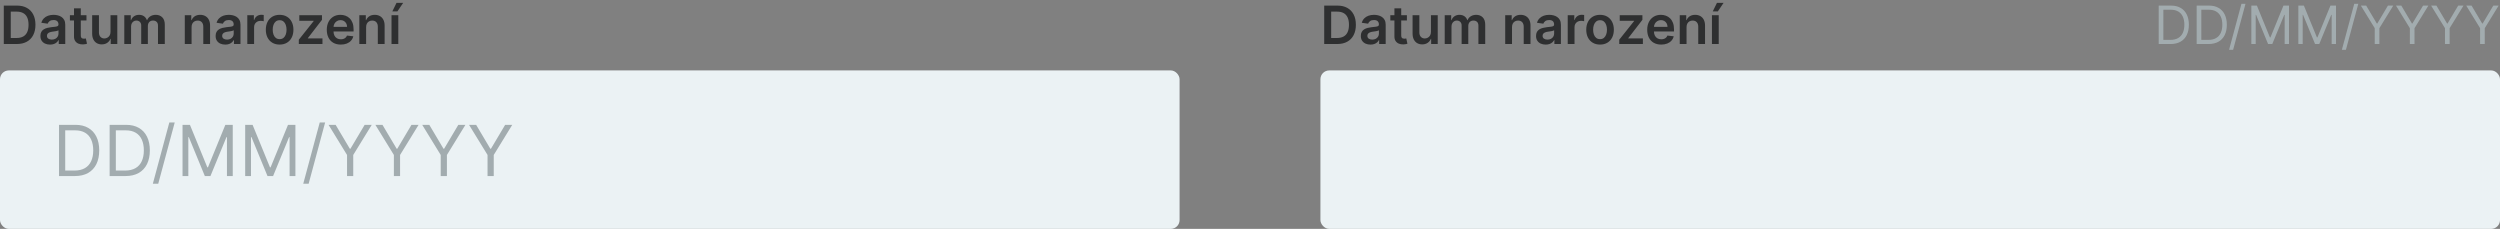
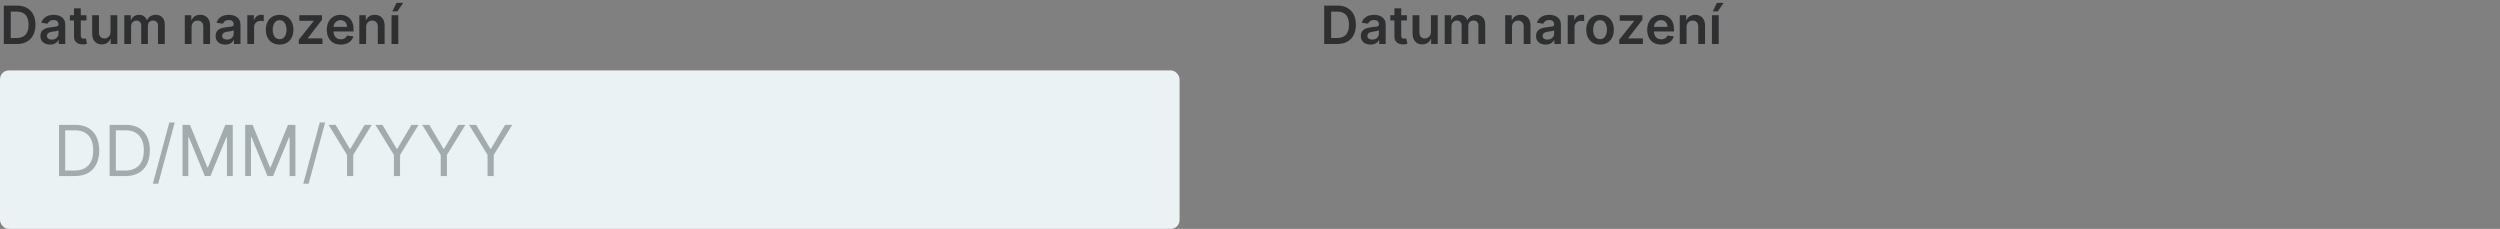
<svg xmlns="http://www.w3.org/2000/svg" width="568" height="52" viewBox="0 0 568 52" fill="none">
  <rect x="0" y="0" width="568" height="52" fill="#808080" stroke="none" />
-   <rect x="300" y="16" width="268" height="36" rx="2" fill="#EBF2F4" />
  <path d="M303.818 10H300.861V1.273H303.878C304.744 1.273 305.489 1.447 306.111 1.797C306.736 2.143 307.216 2.642 307.551 3.293C307.886 3.943 308.054 4.722 308.054 5.628C308.054 6.537 307.885 7.318 307.547 7.972C307.212 8.625 306.727 9.126 306.094 9.476C305.463 9.825 304.705 10 303.818 10ZM302.442 8.632H303.741C304.349 8.632 304.857 8.521 305.263 8.3C305.669 8.075 305.974 7.741 306.179 7.298C306.384 6.852 306.486 6.295 306.486 5.628C306.486 4.96 306.384 4.406 306.179 3.966C305.974 3.523 305.672 3.192 305.271 2.973C304.874 2.751 304.379 2.641 303.788 2.641H302.442V8.632ZM311.371 10.132C310.957 10.132 310.583 10.058 310.251 9.911C309.921 9.76 309.66 9.538 309.467 9.246C309.276 8.953 309.181 8.592 309.181 8.163C309.181 7.794 309.249 7.489 309.386 7.247C309.522 7.006 309.708 6.812 309.944 6.668C310.18 6.523 310.445 6.413 310.741 6.339C311.039 6.263 311.347 6.207 311.665 6.173C312.049 6.134 312.36 6.098 312.599 6.067C312.837 6.033 313.011 5.982 313.119 5.913C313.229 5.842 313.285 5.733 313.285 5.585V5.56C313.285 5.239 313.19 4.99 312.999 4.814C312.809 4.638 312.535 4.55 312.177 4.55C311.799 4.55 311.499 4.632 311.278 4.797C311.059 4.962 310.911 5.156 310.835 5.381L309.394 5.176C309.508 4.778 309.695 4.446 309.957 4.179C310.218 3.909 310.538 3.707 310.915 3.574C311.293 3.438 311.711 3.369 312.168 3.369C312.484 3.369 312.798 3.406 313.11 3.48C313.423 3.554 313.708 3.676 313.967 3.847C314.225 4.014 314.433 4.243 314.589 4.533C314.748 4.822 314.827 5.185 314.827 5.619V10H313.344V9.101H313.293C313.2 9.283 313.067 9.453 312.897 9.612C312.729 9.768 312.518 9.895 312.262 9.991C312.009 10.085 311.712 10.132 311.371 10.132ZM311.772 8.999C312.082 8.999 312.35 8.938 312.577 8.815C312.805 8.69 312.979 8.526 313.102 8.321C313.227 8.116 313.289 7.893 313.289 7.652V6.881C313.241 6.92 313.158 6.957 313.042 6.991C312.928 7.026 312.8 7.055 312.658 7.081C312.516 7.107 312.376 7.129 312.237 7.149C312.097 7.169 311.977 7.186 311.874 7.2C311.644 7.232 311.438 7.283 311.256 7.354C311.075 7.425 310.931 7.524 310.826 7.652C310.721 7.777 310.668 7.939 310.668 8.138C310.668 8.422 310.772 8.636 310.979 8.781C311.187 8.926 311.451 8.999 311.772 8.999ZM319.647 3.455V4.648H315.884V3.455H319.647ZM316.813 1.886H318.356V8.031C318.356 8.239 318.387 8.398 318.45 8.509C318.515 8.616 318.6 8.69 318.705 8.73C318.81 8.77 318.927 8.79 319.055 8.79C319.151 8.79 319.239 8.783 319.319 8.768C319.401 8.754 319.464 8.741 319.506 8.73L319.766 9.936C319.684 9.964 319.566 9.996 319.413 10.03C319.262 10.064 319.077 10.084 318.859 10.089C318.472 10.101 318.124 10.043 317.815 9.915C317.505 9.784 317.259 9.582 317.077 9.31C316.898 9.037 316.81 8.696 316.813 8.287V1.886ZM325.109 7.247V3.455H326.652V10H325.156V8.837H325.088C324.94 9.203 324.697 9.503 324.359 9.736C324.024 9.969 323.61 10.085 323.119 10.085C322.69 10.085 322.311 9.99 321.981 9.8C321.654 9.607 321.399 9.327 321.214 8.96C321.029 8.591 320.937 8.145 320.937 7.622V3.455H322.48V7.384C322.48 7.798 322.593 8.128 322.821 8.372C323.048 8.616 323.346 8.739 323.716 8.739C323.943 8.739 324.163 8.683 324.376 8.572C324.589 8.462 324.764 8.297 324.9 8.078C325.039 7.857 325.109 7.58 325.109 7.247ZM328.238 10V3.455H329.712V4.567H329.789C329.925 4.192 330.151 3.899 330.467 3.689C330.782 3.476 331.158 3.369 331.596 3.369C332.039 3.369 332.413 3.477 332.717 3.693C333.023 3.906 333.239 4.197 333.364 4.567H333.433C333.577 4.203 333.822 3.913 334.165 3.697C334.512 3.479 334.923 3.369 335.397 3.369C335.999 3.369 336.491 3.56 336.871 3.94C337.252 4.321 337.442 4.876 337.442 5.607V10H335.896V5.845C335.896 5.439 335.788 5.142 335.572 4.955C335.356 4.764 335.092 4.669 334.779 4.669C334.407 4.669 334.116 4.786 333.906 5.018C333.698 5.249 333.594 5.548 333.594 5.918V10H332.082V5.781C332.082 5.443 331.979 5.173 331.775 4.972C331.573 4.77 331.309 4.669 330.982 4.669C330.761 4.669 330.559 4.726 330.377 4.839C330.195 4.95 330.05 5.108 329.942 5.312C329.835 5.514 329.781 5.75 329.781 6.02V10H328.238ZM343.527 6.165V10H341.984V3.455H343.458V4.567H343.535C343.686 4.2 343.926 3.909 344.255 3.693C344.588 3.477 344.998 3.369 345.487 3.369C345.939 3.369 346.332 3.466 346.667 3.659C347.005 3.852 347.267 4.132 347.451 4.499C347.639 4.865 347.731 5.31 347.728 5.832V10H346.186V6.071C346.186 5.634 346.072 5.291 345.845 5.044C345.62 4.797 345.309 4.673 344.912 4.673C344.642 4.673 344.402 4.733 344.191 4.852C343.984 4.969 343.821 5.138 343.701 5.359C343.585 5.581 343.527 5.849 343.527 6.165ZM351.18 10.132C350.765 10.132 350.392 10.058 350.059 9.911C349.73 9.76 349.468 9.538 349.275 9.246C349.085 8.953 348.99 8.592 348.99 8.163C348.99 7.794 349.058 7.489 349.194 7.247C349.331 7.006 349.517 6.812 349.752 6.668C349.988 6.523 350.254 6.413 350.549 6.339C350.848 6.263 351.156 6.207 351.474 6.173C351.858 6.134 352.169 6.098 352.407 6.067C352.646 6.033 352.819 5.982 352.927 5.913C353.038 5.842 353.093 5.733 353.093 5.585V5.56C353.093 5.239 352.998 4.99 352.808 4.814C352.618 4.638 352.343 4.55 351.985 4.55C351.608 4.55 351.308 4.632 351.086 4.797C350.868 4.962 350.72 5.156 350.643 5.381L349.203 5.176C349.316 4.778 349.504 4.446 349.765 4.179C350.027 3.909 350.346 3.707 350.724 3.574C351.102 3.438 351.52 3.369 351.977 3.369C352.292 3.369 352.606 3.406 352.919 3.48C353.231 3.554 353.517 3.676 353.775 3.847C354.034 4.014 354.241 4.243 354.397 4.533C354.556 4.822 354.636 5.185 354.636 5.619V10H353.153V9.101H353.102C353.008 9.283 352.876 9.453 352.706 9.612C352.538 9.768 352.326 9.895 352.071 9.991C351.818 10.085 351.521 10.132 351.18 10.132ZM351.581 8.999C351.89 8.999 352.159 8.938 352.386 8.815C352.613 8.69 352.788 8.526 352.91 8.321C353.035 8.116 353.098 7.893 353.098 7.652V6.881C353.049 6.92 352.967 6.957 352.85 6.991C352.737 7.026 352.609 7.055 352.467 7.081C352.325 7.107 352.184 7.129 352.045 7.149C351.906 7.169 351.785 7.186 351.683 7.2C351.453 7.232 351.247 7.283 351.065 7.354C350.883 7.425 350.74 7.524 350.635 7.652C350.529 7.777 350.477 7.939 350.477 8.138C350.477 8.422 350.581 8.636 350.788 8.781C350.995 8.926 351.26 8.999 351.581 8.999ZM356.187 10V3.455H357.683V4.545H357.751C357.87 4.168 358.075 3.876 358.365 3.672C358.657 3.464 358.991 3.361 359.366 3.361C359.451 3.361 359.547 3.365 359.652 3.374C359.76 3.379 359.849 3.389 359.92 3.403V4.822C359.855 4.8 359.751 4.78 359.609 4.763C359.47 4.743 359.335 4.733 359.204 4.733C358.923 4.733 358.67 4.794 358.446 4.916C358.224 5.036 358.049 5.202 357.922 5.415C357.794 5.628 357.73 5.874 357.73 6.152V10H356.187ZM363.531 10.128C362.891 10.128 362.337 9.987 361.869 9.706C361.4 9.425 361.036 9.031 360.778 8.526C360.522 8.02 360.394 7.429 360.394 6.753C360.394 6.077 360.522 5.484 360.778 4.976C361.036 4.467 361.4 4.072 361.869 3.791C362.337 3.51 362.891 3.369 363.531 3.369C364.17 3.369 364.724 3.51 365.192 3.791C365.661 4.072 366.023 4.467 366.279 4.976C366.538 5.484 366.667 6.077 366.667 6.753C366.667 7.429 366.538 8.02 366.279 8.526C366.023 9.031 365.661 9.425 365.192 9.706C364.724 9.987 364.17 10.128 363.531 10.128ZM363.539 8.892C363.886 8.892 364.175 8.797 364.408 8.607C364.641 8.413 364.815 8.155 364.928 7.831C365.045 7.507 365.103 7.146 365.103 6.749C365.103 6.348 365.045 5.986 364.928 5.662C364.815 5.335 364.641 5.075 364.408 4.882C364.175 4.689 363.886 4.592 363.539 4.592C363.184 4.592 362.888 4.689 362.653 4.882C362.42 5.075 362.245 5.335 362.129 5.662C362.015 5.986 361.958 6.348 361.958 6.749C361.958 7.146 362.015 7.507 362.129 7.831C362.245 8.155 362.42 8.413 362.653 8.607C362.888 8.797 363.184 8.892 363.539 8.892ZM367.891 10V9.02L371.266 4.788V4.733H368.002V3.455H373.154V4.507L369.941 8.666V8.722H373.265V10H367.891ZM377.425 10.128C376.768 10.128 376.202 9.991 375.724 9.719C375.25 9.443 374.885 9.054 374.629 8.551C374.374 8.045 374.246 7.45 374.246 6.766C374.246 6.092 374.374 5.501 374.629 4.993C374.888 4.482 375.249 4.084 375.712 3.8C376.175 3.513 376.719 3.369 377.344 3.369C377.747 3.369 378.128 3.435 378.486 3.565C378.847 3.693 379.165 3.892 379.44 4.162C379.719 4.432 379.938 4.776 380.097 5.193C380.256 5.608 380.335 6.102 380.335 6.676V7.149H374.97V6.109H378.857C378.854 5.814 378.79 5.551 378.665 5.321C378.54 5.088 378.365 4.905 378.141 4.771C377.919 4.638 377.661 4.571 377.365 4.571C377.05 4.571 376.773 4.648 376.534 4.801C376.295 4.952 376.109 5.151 375.976 5.398C375.845 5.642 375.778 5.911 375.776 6.203V7.111C375.776 7.491 375.845 7.818 375.984 8.091C376.124 8.361 376.318 8.568 376.568 8.713C376.818 8.855 377.111 8.926 377.446 8.926C377.67 8.926 377.874 8.895 378.055 8.832C378.237 8.767 378.395 8.672 378.528 8.547C378.662 8.422 378.763 8.267 378.831 8.082L380.271 8.244C380.18 8.625 380.007 8.957 379.751 9.241C379.499 9.523 379.175 9.741 378.78 9.898C378.385 10.051 377.933 10.128 377.425 10.128ZM383.183 6.165V10H381.64V3.455H383.115V4.567H383.191C383.342 4.2 383.582 3.909 383.912 3.693C384.244 3.477 384.654 3.369 385.143 3.369C385.595 3.369 385.988 3.466 386.324 3.659C386.662 3.852 386.923 4.132 387.108 4.499C387.295 4.865 387.387 5.31 387.385 5.832V10H385.842V6.071C385.842 5.634 385.728 5.291 385.501 5.044C385.277 4.797 384.966 4.673 384.568 4.673C384.298 4.673 384.058 4.733 383.848 4.852C383.64 4.969 383.477 5.138 383.358 5.359C383.241 5.581 383.183 5.849 383.183 6.165ZM388.953 10V3.455H390.495V10H388.953ZM389.136 2.594L390.091 0.646H391.599L390.291 2.594H389.136Z" fill="#2E2F30" />
-   <path d="M493.152 10H490.459V1.273H493.272C494.118 1.273 494.843 1.447 495.445 1.797C496.047 2.143 496.509 2.642 496.83 3.293C497.151 3.94 497.311 4.716 497.311 5.619C497.311 6.528 497.15 7.311 496.826 7.967C496.502 8.621 496.03 9.124 495.411 9.476C494.792 9.825 494.039 10 493.152 10ZM491.516 9.062H493.084C493.806 9.062 494.404 8.923 494.878 8.645C495.353 8.366 495.706 7.97 495.939 7.456C496.172 6.942 496.289 6.33 496.289 5.619C496.289 4.915 496.174 4.308 495.944 3.8C495.713 3.288 495.37 2.896 494.912 2.624C494.455 2.348 493.885 2.21 493.203 2.21H491.516V9.062ZM501.777 10H499.084V1.273H501.897C502.743 1.273 503.468 1.447 504.07 1.797C504.672 2.143 505.134 2.642 505.455 3.293C505.776 3.94 505.936 4.716 505.936 5.619C505.936 6.528 505.775 7.311 505.451 7.967C505.127 8.621 504.655 9.124 504.036 9.476C503.417 9.825 502.664 10 501.777 10ZM500.141 9.062H501.709C502.431 9.062 503.029 8.923 503.503 8.645C503.978 8.366 504.331 7.97 504.564 7.456C504.797 6.942 504.914 6.33 504.914 5.619C504.914 4.915 504.799 4.308 504.569 3.8C504.338 3.288 503.995 2.896 503.537 2.624C503.08 2.348 502.51 2.21 501.828 2.21H500.141V9.062ZM510.178 0.864L507.365 11.312H506.445L509.257 0.864H510.178ZM511.506 1.273H512.767L515.733 8.517H515.836L518.801 1.273H520.063V10H519.074V3.369H518.989L516.262 10H515.307L512.58 3.369H512.495V10H511.506V1.273ZM522.182 1.273H523.443L526.409 8.517H526.511L529.477 1.273H530.739V10H529.75V3.369H529.665L526.938 10H525.983L523.256 3.369H523.17V10H522.182V1.273ZM535.806 0.864L532.994 11.312H532.074L534.886 0.864H535.806ZM536.385 1.273H537.595L540.016 5.347H540.118L542.538 1.273H543.749L540.595 6.403V10H539.538V6.403L536.385 1.273ZM544.365 1.273H545.576L547.996 5.347H548.098L550.519 1.273H551.729L548.576 6.403V10H547.519V6.403L544.365 1.273ZM552.346 1.273H553.556L555.977 5.347H556.079L558.499 1.273H559.71L556.556 6.403V10H555.499V6.403L552.346 1.273ZM560.326 1.273H561.537L563.957 5.347H564.059L566.48 1.273H567.69L564.537 6.403V10H563.48V6.403L560.326 1.273Z" fill="#A2ACAF" />
  <rect y="16" width="268" height="36" rx="2" fill="#EBF2F4" />
  <path d="M17 40H13.409V28.364H17.159C18.288 28.364 19.254 28.597 20.057 29.062C20.86 29.525 21.475 30.189 21.903 31.057C22.331 31.921 22.546 32.955 22.546 34.159C22.546 35.371 22.329 36.415 21.898 37.29C21.466 38.161 20.837 38.831 20.011 39.301C19.186 39.767 18.182 40 17 40ZM14.818 38.75H16.909C17.871 38.75 18.669 38.564 19.301 38.193C19.934 37.822 20.405 37.294 20.716 36.608C21.026 35.922 21.182 35.106 21.182 34.159C21.182 33.22 21.028 32.411 20.722 31.733C20.415 31.051 19.956 30.528 19.347 30.165C18.737 29.797 17.977 29.614 17.068 29.614H14.818V38.75ZM28.5 40H24.909V28.364H28.659C29.788 28.364 30.754 28.597 31.557 29.062C32.36 29.525 32.975 30.189 33.403 31.057C33.831 31.921 34.045 32.955 34.045 34.159C34.045 35.371 33.83 36.415 33.398 37.29C32.966 38.161 32.337 38.831 31.511 39.301C30.686 39.767 29.682 40 28.5 40ZM26.318 38.75H28.409C29.371 38.75 30.169 38.564 30.801 38.193C31.434 37.822 31.905 37.294 32.216 36.608C32.526 35.922 32.682 35.106 32.682 34.159C32.682 33.22 32.528 32.411 32.222 31.733C31.915 31.051 31.456 30.528 30.847 30.165C30.237 29.797 29.477 29.614 28.568 29.614H26.318V38.75ZM39.7 27.818L35.95 41.75H34.723L38.473 27.818H39.7ZM41.472 28.364H43.153L47.108 38.023H47.244L51.199 28.364H52.881V40H51.562V31.159H51.449L47.812 40H46.54L42.903 31.159H42.79V40H41.472V28.364ZM55.706 28.364H57.388L61.342 38.023H61.479L65.433 28.364H67.115V40H65.797V31.159H65.683L62.047 40H60.774L57.138 31.159H57.024V40H55.706V28.364ZM73.872 27.818L70.122 41.75H68.895L72.645 27.818H73.872ZM74.644 28.364H76.257L79.484 33.795H79.621L82.848 28.364H84.462L80.257 35.205V40H78.848V35.205L74.644 28.364ZM85.284 28.364H86.898L90.125 33.795H90.261L93.489 28.364H95.102L90.898 35.205V40H89.489V35.205L85.284 28.364ZM95.925 28.364H97.538L100.766 33.795H100.902L104.129 28.364H105.743L101.538 35.205V40H100.129V35.205L95.925 28.364ZM106.565 28.364H108.179L111.406 33.795H111.543L114.77 28.364H116.384L112.179 35.205V40H110.77V35.205L106.565 28.364Z" fill="#A2ACAF" />
  <path d="M3.818 10H0.861V1.273H3.878C4.744 1.273 5.489 1.447 6.111 1.797C6.736 2.143 7.216 2.642 7.551 3.293C7.886 3.943 8.054 4.722 8.054 5.628C8.054 6.537 7.885 7.318 7.547 7.972C7.212 8.625 6.727 9.126 6.094 9.476C5.463 9.825 4.705 10 3.818 10ZM2.442 8.632H3.741C4.349 8.632 4.857 8.521 5.263 8.3C5.669 8.075 5.974 7.741 6.179 7.298C6.384 6.852 6.486 6.295 6.486 5.628C6.486 4.96 6.384 4.406 6.179 3.966C5.974 3.523 5.672 3.192 5.271 2.973C4.874 2.751 4.379 2.641 3.788 2.641H2.442V8.632ZM11.371 10.132C10.957 10.132 10.583 10.058 10.251 9.911C9.921 9.76 9.66 9.538 9.467 9.246C9.276 8.953 9.181 8.592 9.181 8.163C9.181 7.794 9.249 7.489 9.386 7.247C9.522 7.006 9.708 6.812 9.944 6.668C10.18 6.523 10.445 6.413 10.741 6.339C11.039 6.263 11.347 6.207 11.665 6.173C12.049 6.134 12.36 6.098 12.599 6.067C12.837 6.033 13.011 5.982 13.119 5.913C13.229 5.842 13.285 5.733 13.285 5.585V5.56C13.285 5.239 13.19 4.99 12.999 4.814C12.809 4.638 12.535 4.55 12.177 4.55C11.799 4.55 11.499 4.632 11.278 4.797C11.059 4.962 10.911 5.156 10.835 5.381L9.394 5.176C9.508 4.778 9.695 4.446 9.957 4.179C10.218 3.909 10.538 3.707 10.915 3.574C11.293 3.438 11.711 3.369 12.168 3.369C12.484 3.369 12.798 3.406 13.11 3.48C13.423 3.554 13.708 3.676 13.967 3.847C14.225 4.014 14.432 4.243 14.589 4.533C14.748 4.822 14.827 5.185 14.827 5.619V10H13.345V9.101H13.293C13.2 9.283 13.068 9.453 12.897 9.612C12.729 9.768 12.518 9.895 12.262 9.991C12.009 10.085 11.712 10.132 11.371 10.132ZM11.772 8.999C12.082 8.999 12.35 8.938 12.577 8.815C12.805 8.69 12.979 8.526 13.102 8.321C13.227 8.116 13.289 7.893 13.289 7.652V6.881C13.241 6.92 13.158 6.957 13.042 6.991C12.928 7.026 12.8 7.055 12.658 7.081C12.516 7.107 12.376 7.129 12.236 7.149C12.097 7.169 11.977 7.186 11.874 7.2C11.644 7.232 11.438 7.283 11.256 7.354C11.075 7.425 10.931 7.524 10.826 7.652C10.721 7.777 10.668 7.939 10.668 8.138C10.668 8.422 10.772 8.636 10.979 8.781C11.187 8.926 11.451 8.999 11.772 8.999ZM19.647 3.455V4.648H15.884V3.455H19.647ZM16.813 1.886H18.356V8.031C18.356 8.239 18.387 8.398 18.45 8.509C18.515 8.616 18.6 8.69 18.705 8.73C18.81 8.77 18.927 8.79 19.055 8.79C19.151 8.79 19.239 8.783 19.319 8.768C19.401 8.754 19.464 8.741 19.506 8.73L19.766 9.936C19.684 9.964 19.566 9.996 19.413 10.03C19.262 10.064 19.077 10.084 18.859 10.089C18.472 10.101 18.124 10.043 17.815 9.915C17.505 9.784 17.259 9.582 17.077 9.31C16.898 9.037 16.81 8.696 16.813 8.287V1.886ZM25.109 7.247V3.455H26.652V10H25.156V8.837H25.088C24.94 9.203 24.697 9.503 24.359 9.736C24.024 9.969 23.61 10.085 23.119 10.085C22.69 10.085 22.311 9.99 21.981 9.8C21.654 9.607 21.399 9.327 21.214 8.96C21.029 8.591 20.937 8.145 20.937 7.622V3.455H22.48V7.384C22.48 7.798 22.593 8.128 22.821 8.372C23.048 8.616 23.346 8.739 23.716 8.739C23.943 8.739 24.163 8.683 24.376 8.572C24.589 8.462 24.764 8.297 24.9 8.078C25.039 7.857 25.109 7.58 25.109 7.247ZM28.238 10V3.455H29.712V4.567H29.789C29.925 4.192 30.151 3.899 30.467 3.689C30.782 3.476 31.158 3.369 31.596 3.369C32.039 3.369 32.413 3.477 32.717 3.693C33.023 3.906 33.239 4.197 33.364 4.567H33.432C33.577 4.203 33.822 3.913 34.166 3.697C34.512 3.479 34.923 3.369 35.397 3.369C35.999 3.369 36.491 3.56 36.871 3.94C37.252 4.321 37.443 4.876 37.443 5.607V10H35.896V5.845C35.896 5.439 35.788 5.142 35.572 4.955C35.356 4.764 35.092 4.669 34.779 4.669C34.407 4.669 34.116 4.786 33.906 5.018C33.698 5.249 33.594 5.548 33.594 5.918V10H32.082V5.781C32.082 5.443 31.979 5.173 31.775 4.972C31.573 4.77 31.309 4.669 30.982 4.669C30.761 4.669 30.559 4.726 30.377 4.839C30.195 4.95 30.05 5.108 29.942 5.312C29.834 5.514 29.78 5.75 29.78 6.02V10H28.238ZM43.527 6.165V10H41.984V3.455H43.459V4.567H43.535C43.686 4.2 43.926 3.909 44.255 3.693C44.588 3.477 44.998 3.369 45.487 3.369C45.939 3.369 46.332 3.466 46.667 3.659C47.005 3.852 47.267 4.132 47.451 4.499C47.639 4.865 47.731 5.31 47.728 5.832V10H46.186V6.071C46.186 5.634 46.072 5.291 45.845 5.044C45.62 4.797 45.309 4.673 44.912 4.673C44.642 4.673 44.402 4.733 44.191 4.852C43.984 4.969 43.821 5.138 43.701 5.359C43.585 5.581 43.527 5.849 43.527 6.165ZM51.18 10.132C50.765 10.132 50.392 10.058 50.059 9.911C49.73 9.76 49.468 9.538 49.275 9.246C49.085 8.953 48.99 8.592 48.99 8.163C48.99 7.794 49.058 7.489 49.194 7.247C49.331 7.006 49.517 6.812 49.752 6.668C49.988 6.523 50.254 6.413 50.549 6.339C50.848 6.263 51.156 6.207 51.474 6.173C51.858 6.134 52.169 6.098 52.407 6.067C52.646 6.033 52.819 5.982 52.927 5.913C53.038 5.842 53.093 5.733 53.093 5.585V5.56C53.093 5.239 52.998 4.99 52.808 4.814C52.617 4.638 52.343 4.55 51.985 4.55C51.608 4.55 51.308 4.632 51.086 4.797C50.867 4.962 50.72 5.156 50.643 5.381L49.203 5.176C49.316 4.778 49.504 4.446 49.765 4.179C50.027 3.909 50.346 3.707 50.724 3.574C51.102 3.438 51.52 3.369 51.977 3.369C52.292 3.369 52.606 3.406 52.919 3.48C53.231 3.554 53.517 3.676 53.775 3.847C54.034 4.014 54.241 4.243 54.397 4.533C54.556 4.822 54.636 5.185 54.636 5.619V10H53.153V9.101H53.102C53.008 9.283 52.876 9.453 52.706 9.612C52.538 9.768 52.326 9.895 52.071 9.991C51.818 10.085 51.521 10.132 51.18 10.132ZM51.581 8.999C51.89 8.999 52.159 8.938 52.386 8.815C52.613 8.69 52.788 8.526 52.91 8.321C53.035 8.116 53.098 7.893 53.098 7.652V6.881C53.049 6.92 52.967 6.957 52.85 6.991C52.737 7.026 52.609 7.055 52.467 7.081C52.325 7.107 52.184 7.129 52.045 7.149C51.906 7.169 51.785 7.186 51.683 7.2C51.453 7.232 51.247 7.283 51.065 7.354C50.883 7.425 50.74 7.524 50.635 7.652C50.529 7.777 50.477 7.939 50.477 8.138C50.477 8.422 50.581 8.636 50.788 8.781C50.995 8.926 51.26 8.999 51.581 8.999ZM56.187 10V3.455H57.683V4.545H57.751C57.87 4.168 58.075 3.876 58.365 3.672C58.657 3.464 58.991 3.361 59.366 3.361C59.451 3.361 59.547 3.365 59.652 3.374C59.76 3.379 59.849 3.389 59.92 3.403V4.822C59.855 4.8 59.751 4.78 59.609 4.763C59.47 4.743 59.335 4.733 59.204 4.733C58.923 4.733 58.67 4.794 58.446 4.916C58.224 5.036 58.049 5.202 57.922 5.415C57.794 5.628 57.73 5.874 57.73 6.152V10H56.187ZM63.531 10.128C62.891 10.128 62.337 9.987 61.869 9.706C61.4 9.425 61.036 9.031 60.778 8.526C60.522 8.02 60.394 7.429 60.394 6.753C60.394 6.077 60.522 5.484 60.778 4.976C61.036 4.467 61.4 4.072 61.869 3.791C62.337 3.51 62.891 3.369 63.531 3.369C64.17 3.369 64.724 3.51 65.192 3.791C65.661 4.072 66.023 4.467 66.279 4.976C66.538 5.484 66.667 6.077 66.667 6.753C66.667 7.429 66.538 8.02 66.279 8.526C66.023 9.031 65.661 9.425 65.192 9.706C64.724 9.987 64.17 10.128 63.531 10.128ZM63.539 8.892C63.886 8.892 64.175 8.797 64.408 8.607C64.641 8.413 64.815 8.155 64.928 7.831C65.045 7.507 65.103 7.146 65.103 6.749C65.103 6.348 65.045 5.986 64.928 5.662C64.815 5.335 64.641 5.075 64.408 4.882C64.175 4.689 63.886 4.592 63.539 4.592C63.184 4.592 62.889 4.689 62.653 4.882C62.42 5.075 62.245 5.335 62.129 5.662C62.015 5.986 61.958 6.348 61.958 6.749C61.958 7.146 62.015 7.507 62.129 7.831C62.245 8.155 62.42 8.413 62.653 8.607C62.889 8.797 63.184 8.892 63.539 8.892ZM67.891 10V9.02L71.266 4.788V4.733H68.002V3.455H73.154V4.507L69.941 8.666V8.722H73.265V10H67.891ZM77.425 10.128C76.769 10.128 76.202 9.991 75.724 9.719C75.25 9.443 74.885 9.054 74.629 8.551C74.374 8.045 74.246 7.45 74.246 6.766C74.246 6.092 74.374 5.501 74.629 4.993C74.888 4.482 75.249 4.084 75.712 3.8C76.175 3.513 76.719 3.369 77.344 3.369C77.747 3.369 78.128 3.435 78.486 3.565C78.847 3.693 79.165 3.892 79.44 4.162C79.719 4.432 79.938 4.776 80.097 5.193C80.256 5.608 80.335 6.102 80.335 6.676V7.149H74.97V6.109H78.856C78.854 5.814 78.79 5.551 78.665 5.321C78.54 5.088 78.365 4.905 78.141 4.771C77.919 4.638 77.66 4.571 77.365 4.571C77.05 4.571 76.773 4.648 76.534 4.801C76.296 4.952 76.109 5.151 75.976 5.398C75.845 5.642 75.778 5.911 75.776 6.203V7.111C75.776 7.491 75.845 7.818 75.984 8.091C76.124 8.361 76.318 8.568 76.568 8.713C76.818 8.855 77.111 8.926 77.446 8.926C77.671 8.926 77.874 8.895 78.055 8.832C78.237 8.767 78.395 8.672 78.528 8.547C78.662 8.422 78.763 8.267 78.831 8.082L80.271 8.244C80.18 8.625 80.007 8.957 79.751 9.241C79.499 9.523 79.175 9.741 78.78 9.898C78.385 10.051 77.933 10.128 77.425 10.128ZM83.183 6.165V10H81.64V3.455H83.115V4.567H83.191C83.342 4.2 83.582 3.909 83.912 3.693C84.244 3.477 84.654 3.369 85.143 3.369C85.595 3.369 85.988 3.466 86.323 3.659C86.662 3.852 86.923 4.132 87.108 4.499C87.295 4.865 87.387 5.31 87.385 5.832V10H85.842V6.071C85.842 5.634 85.728 5.291 85.501 5.044C85.277 4.797 84.966 4.673 84.568 4.673C84.298 4.673 84.058 4.733 83.848 4.852C83.64 4.969 83.477 5.138 83.358 5.359C83.241 5.581 83.183 5.849 83.183 6.165ZM88.953 10V3.455H90.495V10H88.953ZM89.136 2.594L90.091 0.646H91.599L90.291 2.594H89.136Z" fill="#2E2F30" />
</svg>